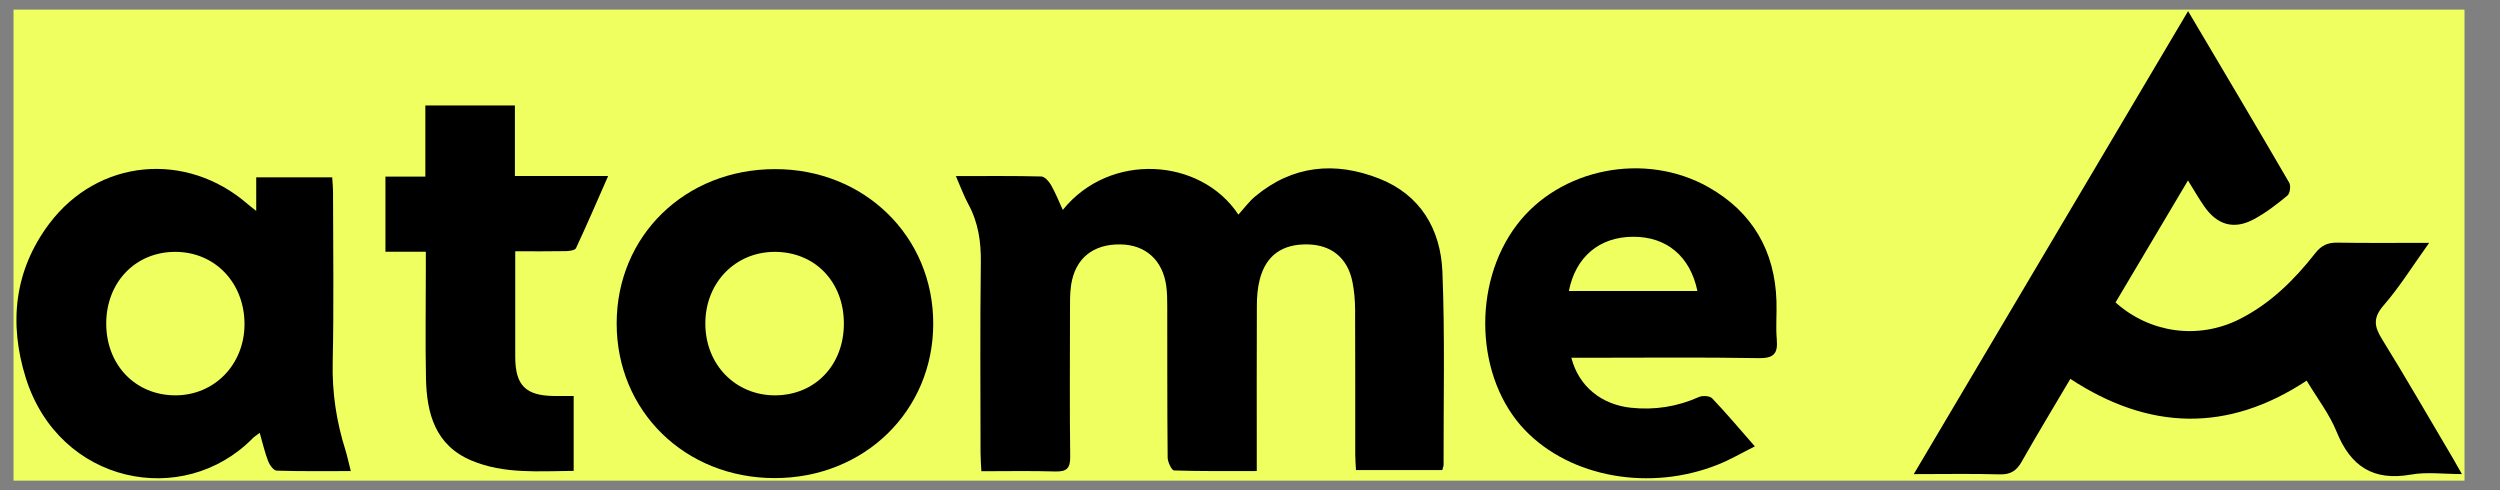
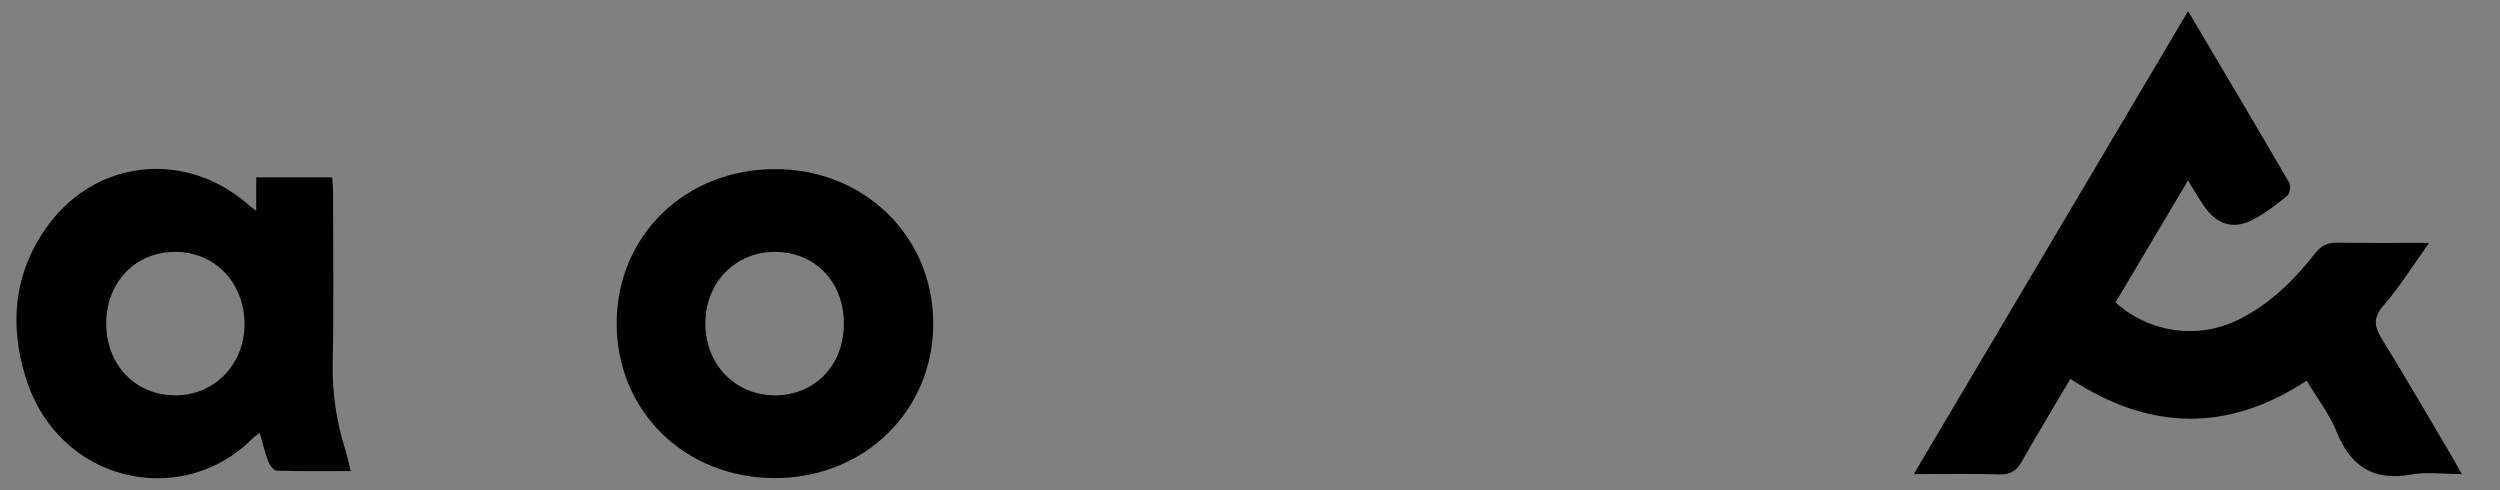
<svg xmlns="http://www.w3.org/2000/svg" fill="none" viewBox="0 0 51 10" height="10" width="51">
  <rect x="0" y="0" width="51" height="10" fill="#808080" stroke="none" />
-   <rect fill="#EFFF60" transform="translate(0.276 0.196)" height="9.609" width="50" />
  <path fill="black" d="M44.636 0.225C45.349 1.429 46.03 2.575 46.7 3.727C46.737 3.789 46.716 3.945 46.664 3.989C46.452 4.165 46.23 4.336 45.989 4.467C45.577 4.693 45.232 4.595 44.963 4.205C44.856 4.051 44.763 3.888 44.635 3.681C44.132 4.53 43.644 5.352 43.157 6.17C43.859 6.798 44.846 6.931 45.68 6.514C46.313 6.197 46.803 5.711 47.233 5.163C47.358 5.004 47.487 4.947 47.683 4.95C48.272 4.96 48.862 4.954 49.555 4.954C49.216 5.427 48.953 5.853 48.629 6.226C48.411 6.477 48.428 6.651 48.59 6.913C49.088 7.719 49.561 8.541 50.044 9.357C50.093 9.441 50.14 9.525 50.223 9.671C49.845 9.671 49.507 9.624 49.187 9.681C48.417 9.818 47.954 9.517 47.667 8.808C47.521 8.447 47.273 8.128 47.056 7.765C45.444 8.828 43.842 8.783 42.235 7.729C41.897 8.302 41.56 8.858 41.24 9.422C41.135 9.607 41.012 9.683 40.794 9.677C40.235 9.661 39.676 9.672 39.041 9.672C40.923 6.495 42.766 3.384 44.638 0.225H44.636Z" />
-   <path fill="black" d="M19.499 3.592C20.12 3.592 20.681 3.586 21.241 3.6C21.311 3.601 21.398 3.699 21.44 3.773C21.531 3.932 21.6 4.106 21.681 4.282C22.642 3.088 24.501 3.221 25.263 4.378C25.377 4.253 25.477 4.115 25.603 4.009C26.369 3.368 27.236 3.29 28.133 3.642C28.976 3.972 29.389 4.677 29.425 5.541C29.478 6.853 29.446 8.169 29.449 9.483C29.449 9.512 29.435 9.54 29.423 9.59H27.662C27.657 9.482 27.647 9.378 27.647 9.274C27.646 8.286 27.649 7.297 27.644 6.309C27.643 6.123 27.626 5.934 27.59 5.751C27.493 5.266 27.163 4.995 26.678 4.986C26.157 4.975 25.824 5.211 25.698 5.704C25.655 5.874 25.64 6.055 25.64 6.231C25.635 7.239 25.638 8.247 25.638 9.255C25.638 9.361 25.638 9.466 25.638 9.609C25.052 9.609 24.501 9.616 23.951 9.597C23.902 9.595 23.82 9.425 23.82 9.332C23.81 8.304 23.814 7.276 23.812 6.248C23.812 6.11 23.81 5.971 23.792 5.835C23.72 5.308 23.37 4.993 22.858 4.986C22.297 4.977 21.931 5.273 21.85 5.818C21.824 5.993 21.828 6.173 21.828 6.351C21.826 7.339 21.82 8.328 21.832 9.316C21.835 9.552 21.761 9.625 21.528 9.618C21.036 9.603 20.543 9.613 20.02 9.613C20.013 9.47 20.003 9.356 20.003 9.242C20.002 7.947 19.992 6.652 20.009 5.358C20.015 4.932 19.957 4.538 19.753 4.163C19.665 4.001 19.601 3.824 19.5 3.593L19.499 3.592Z" />
  <path fill="black" d="M5.227 4.302V3.617H6.777C6.783 3.722 6.794 3.826 6.794 3.93C6.795 5.086 6.812 6.242 6.787 7.398C6.774 8.009 6.862 8.595 7.044 9.173C7.084 9.301 7.111 9.434 7.156 9.61C6.625 9.61 6.135 9.617 5.645 9.601C5.583 9.6 5.501 9.488 5.471 9.41C5.402 9.231 5.359 9.041 5.298 8.83C5.23 8.883 5.188 8.907 5.155 8.941C3.736 10.383 1.211 9.876 0.528 7.715C0.177 6.601 0.288 5.517 1.006 4.562C2.003 3.238 3.799 3.074 5.056 4.166C5.097 4.202 5.141 4.234 5.226 4.302H5.227ZM4.988 6.618C4.99 5.774 4.391 5.143 3.584 5.138C2.769 5.133 2.168 5.753 2.167 6.6C2.167 7.446 2.764 8.066 3.581 8.065C4.374 8.064 4.985 7.436 4.988 6.618Z" />
  <path fill="black" d="M15.804 9.753C13.974 9.753 12.579 8.387 12.58 6.598C12.581 4.81 13.975 3.451 15.81 3.45C17.633 3.448 19.04 4.822 19.038 6.604C19.037 8.384 17.63 9.754 15.804 9.753ZM17.215 6.598C17.214 5.748 16.624 5.138 15.805 5.138C14.998 5.138 14.386 5.771 14.389 6.604C14.39 7.438 15.003 8.066 15.811 8.065C16.627 8.063 17.216 7.449 17.215 6.599L17.215 6.598Z" />
-   <path fill="black" d="M32.056 7.299C32.206 7.883 32.67 8.254 33.271 8.318C33.754 8.369 34.214 8.297 34.658 8.099C34.733 8.066 34.878 8.075 34.927 8.125C35.213 8.424 35.479 8.741 35.799 9.106C35.531 9.24 35.298 9.377 35.05 9.476C33.661 10.033 32.038 9.741 31.11 8.775C30.097 7.721 30.022 5.798 30.946 4.584C31.817 3.438 33.55 3.082 34.854 3.819C35.745 4.323 36.21 5.116 36.24 6.148C36.248 6.405 36.224 6.664 36.246 6.919C36.272 7.211 36.189 7.312 35.875 7.306C34.728 7.286 33.581 7.298 32.435 7.298C32.317 7.298 32.2 7.298 32.056 7.298V7.299ZM32.005 5.936H34.627C34.48 5.226 33.996 4.826 33.314 4.83C32.629 4.833 32.143 5.237 32.005 5.936Z" />
-   <path fill="black" d="M11.703 8.078V9.606C10.991 9.61 10.288 9.675 9.621 9.396C8.878 9.085 8.705 8.435 8.69 7.72C8.675 6.979 8.687 6.237 8.687 5.495C8.687 5.387 8.687 5.279 8.687 5.136H7.863V3.603H8.677V2.151H10.504V3.591H12.406C12.173 4.12 11.969 4.595 11.75 5.063C11.729 5.107 11.613 5.122 11.541 5.123C11.215 5.129 10.889 5.126 10.511 5.126C10.511 5.27 10.511 5.403 10.511 5.536C10.511 6.119 10.509 6.702 10.511 7.286C10.513 7.861 10.724 8.071 11.298 8.078C11.424 8.079 11.551 8.078 11.702 8.078H11.703Z" />
</svg>